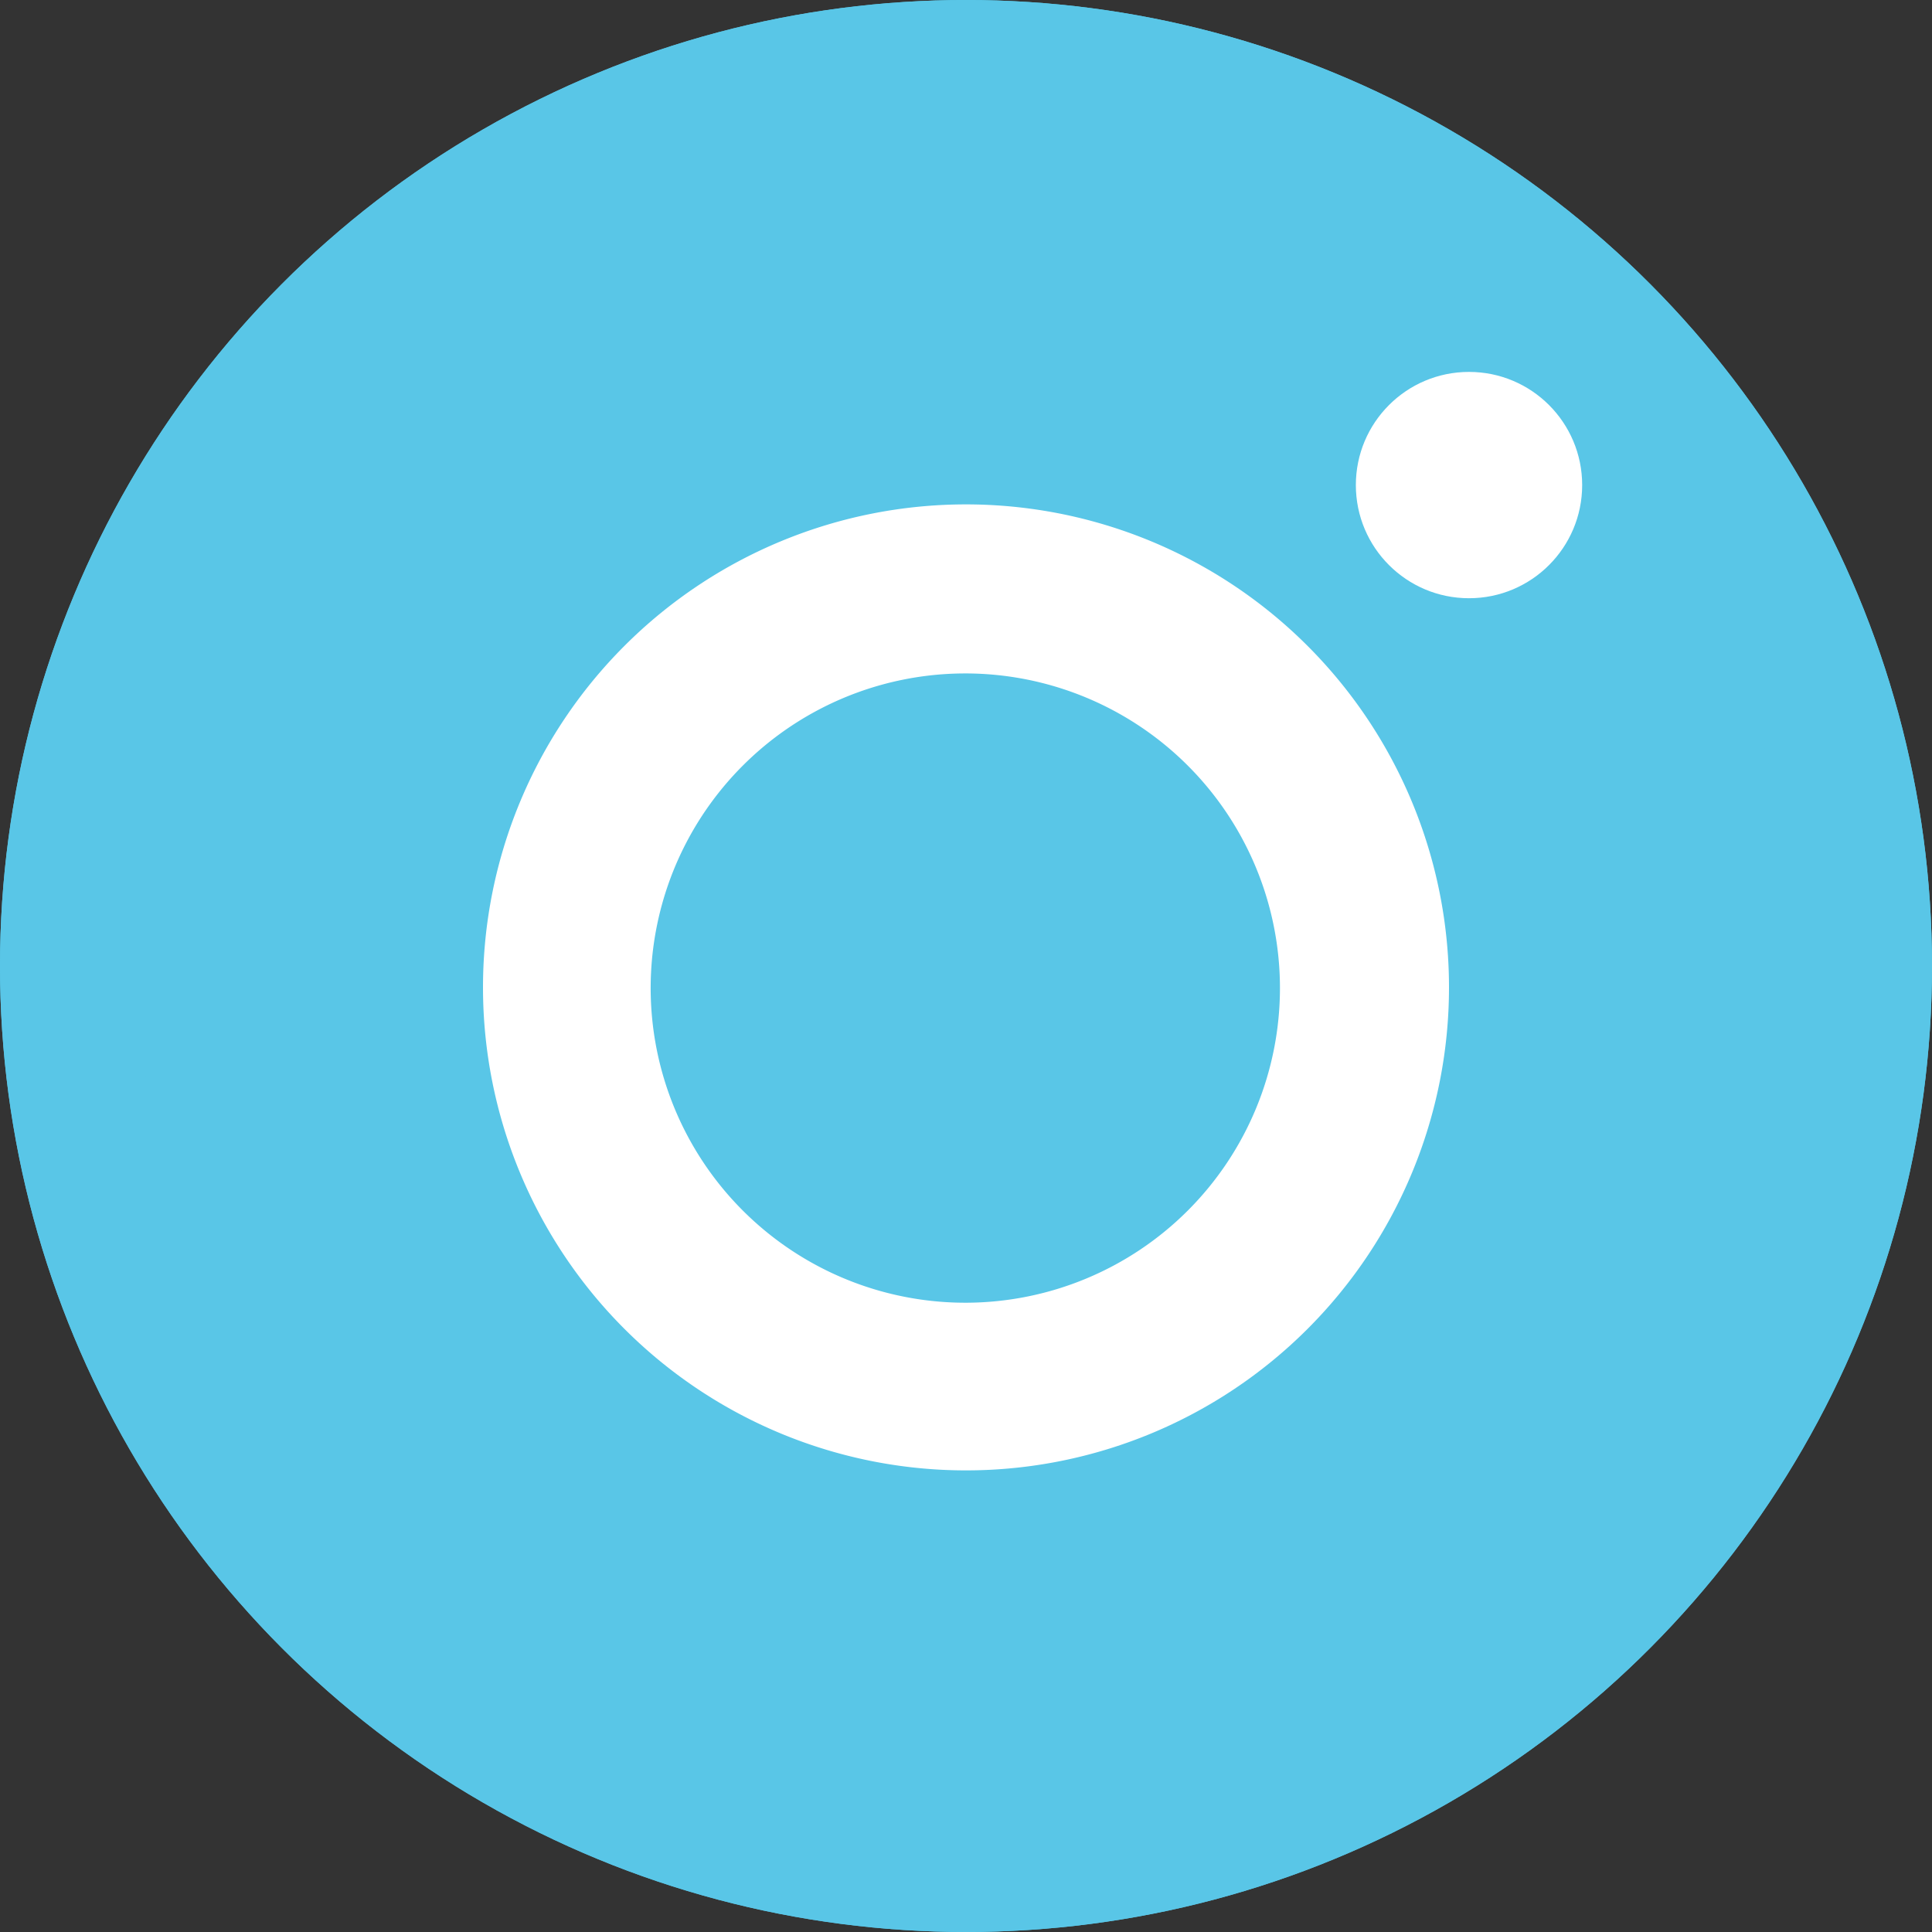
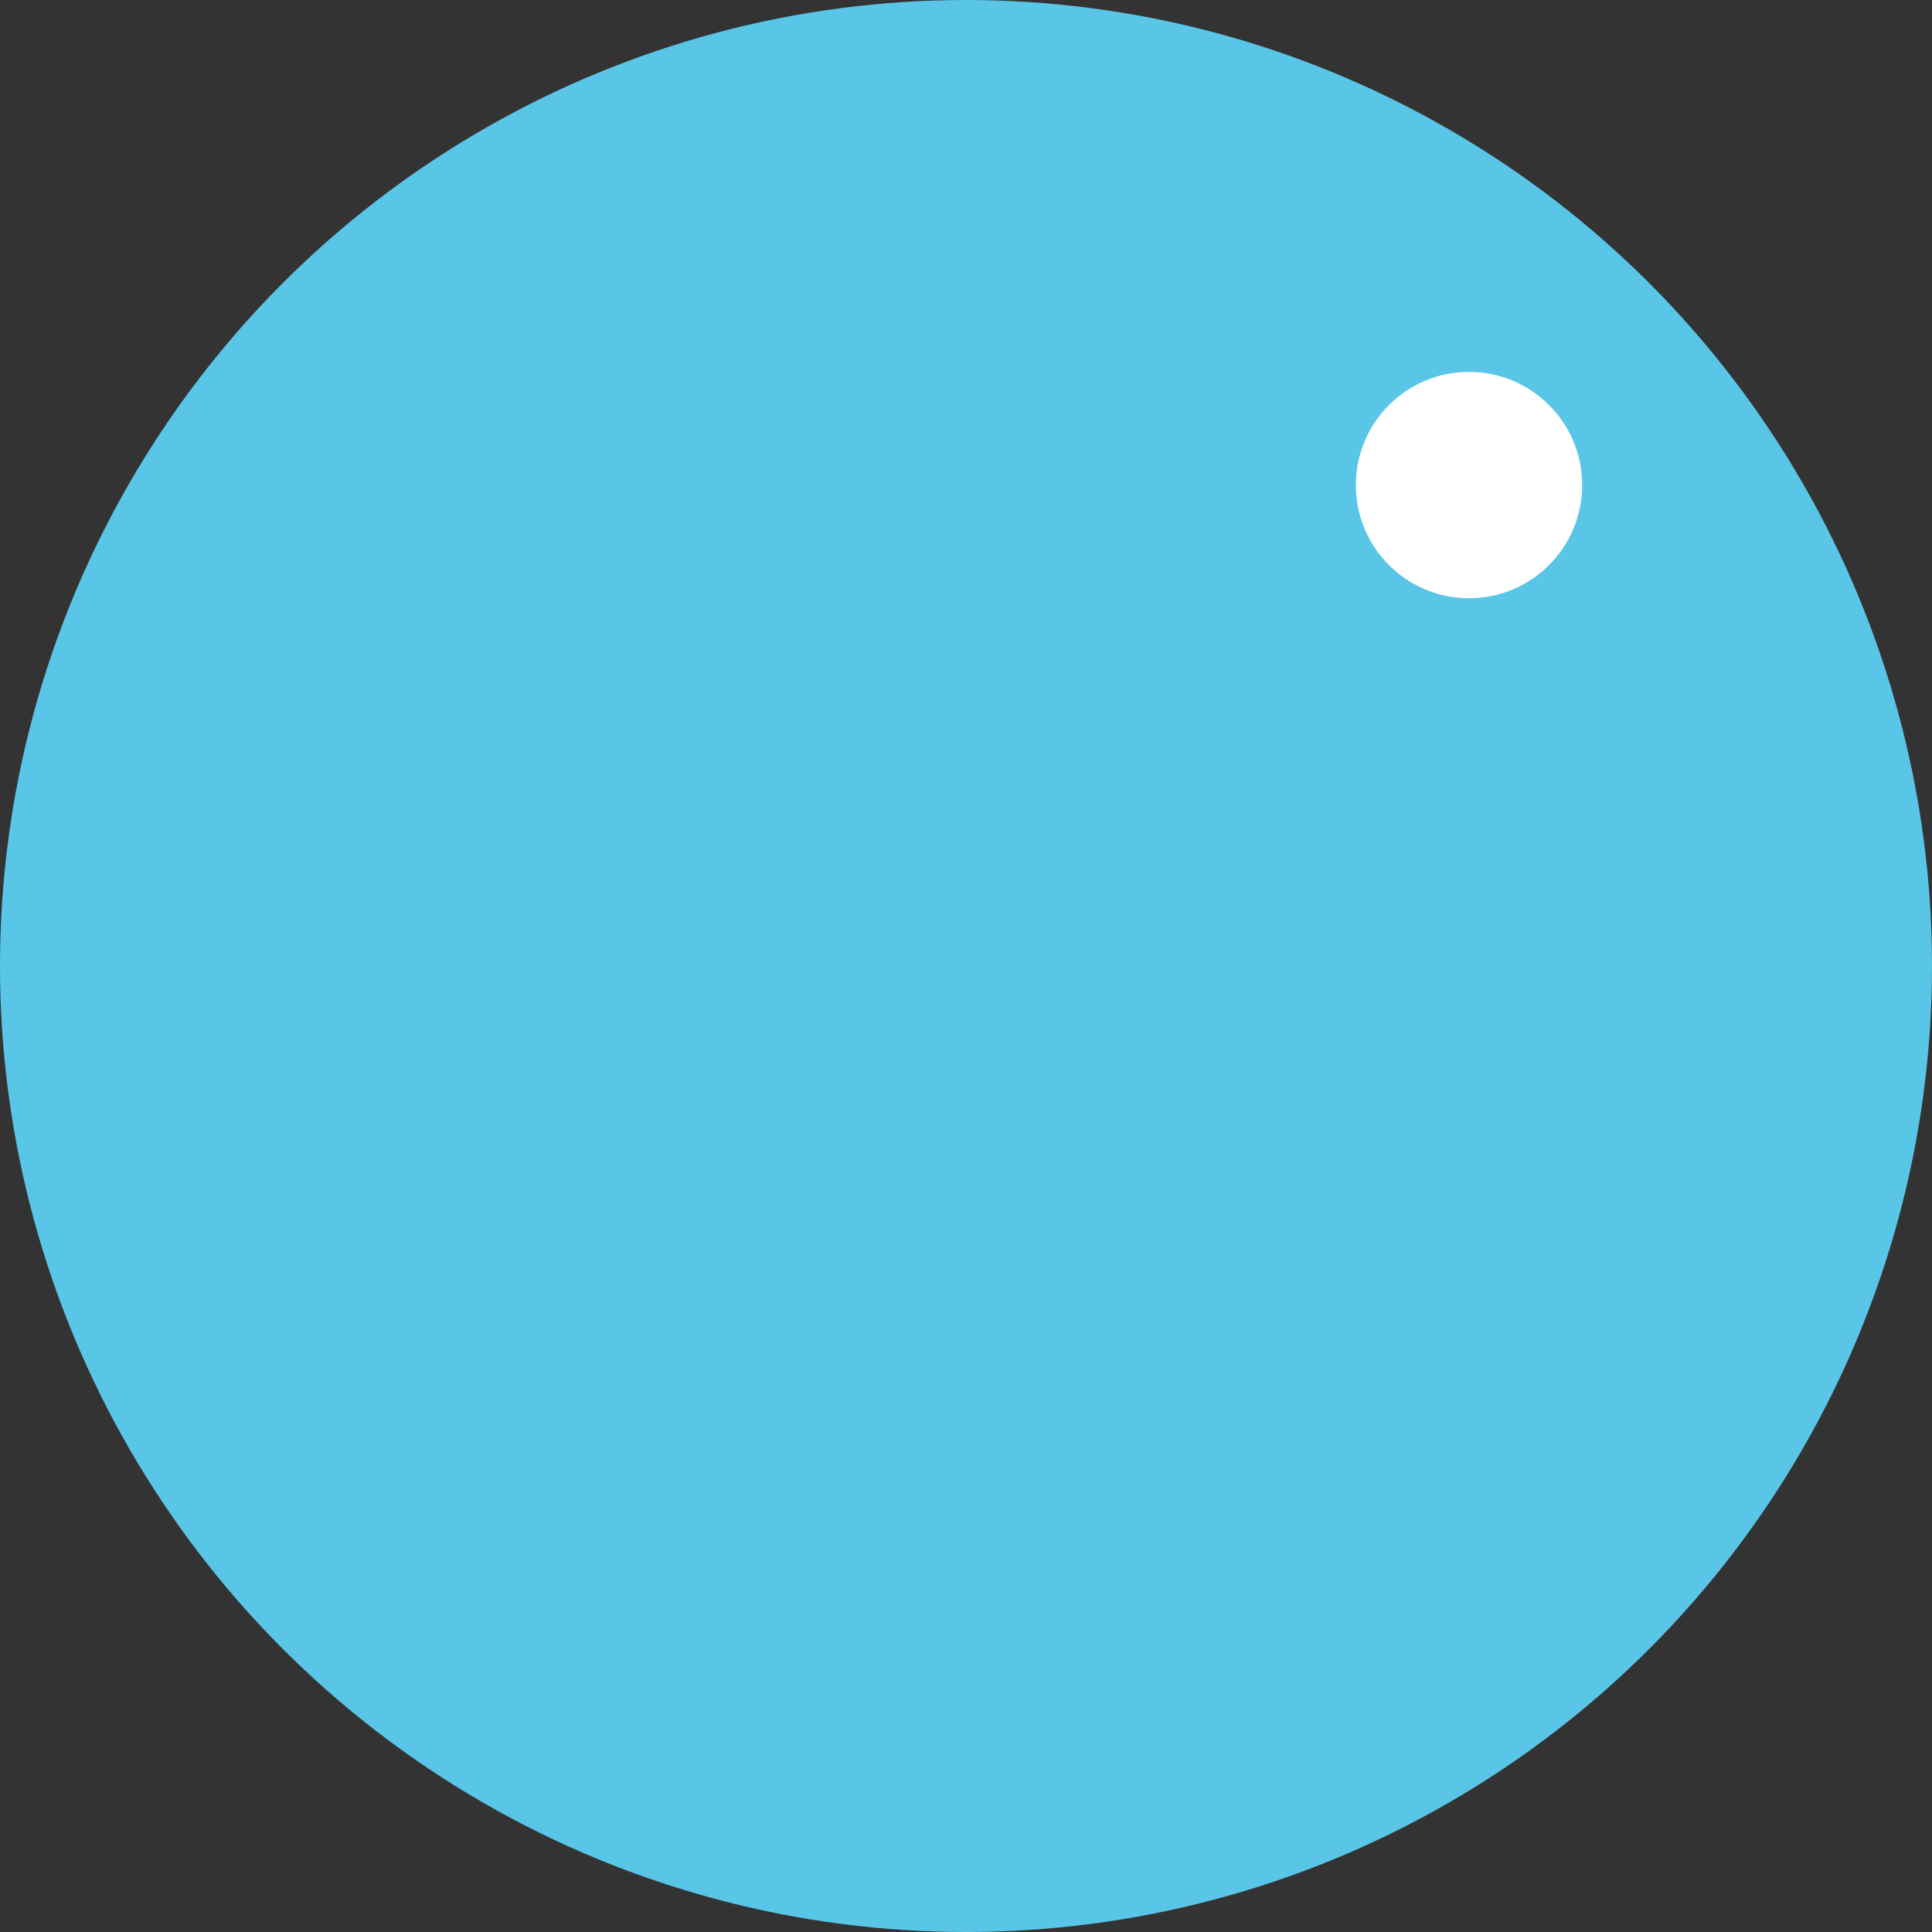
<svg xmlns="http://www.w3.org/2000/svg" viewBox="0 0 28 28">
  <rect x="0" y="0" width="28" height="28" fill="#333333" stroke="none" />
  <defs>
    <style>.cls-1{fill:#59c6e7;}.cls-2{fill:none;stroke:#59c6e7;stroke-width:2px;}.cls-3{fill:#fff;}</style>
  </defs>
  <g id="Layer_2" data-name="Layer 2">
    <g id="Layer_2-2" data-name="Layer 2">
      <circle class="cls-1" cx="14" cy="14" r="14" />
-       <circle class="cls-2" cx="14" cy="14" r="13" />
-       <path id="Path_1796" data-name="Path 1796" class="cls-3" d="M14,7.31a7,7,0,1,0,7,7,7,7,0,0,0-7-7Zm0,11.57a4.56,4.56,0,1,1,4.55-4.56h0A4.56,4.56,0,0,1,14,18.88Z" />
      <circle id="Ellipse_488" data-name="Ellipse 488" class="cls-3" cx="21.29" cy="7.03" r="1.64" />
    </g>
  </g>
</svg>